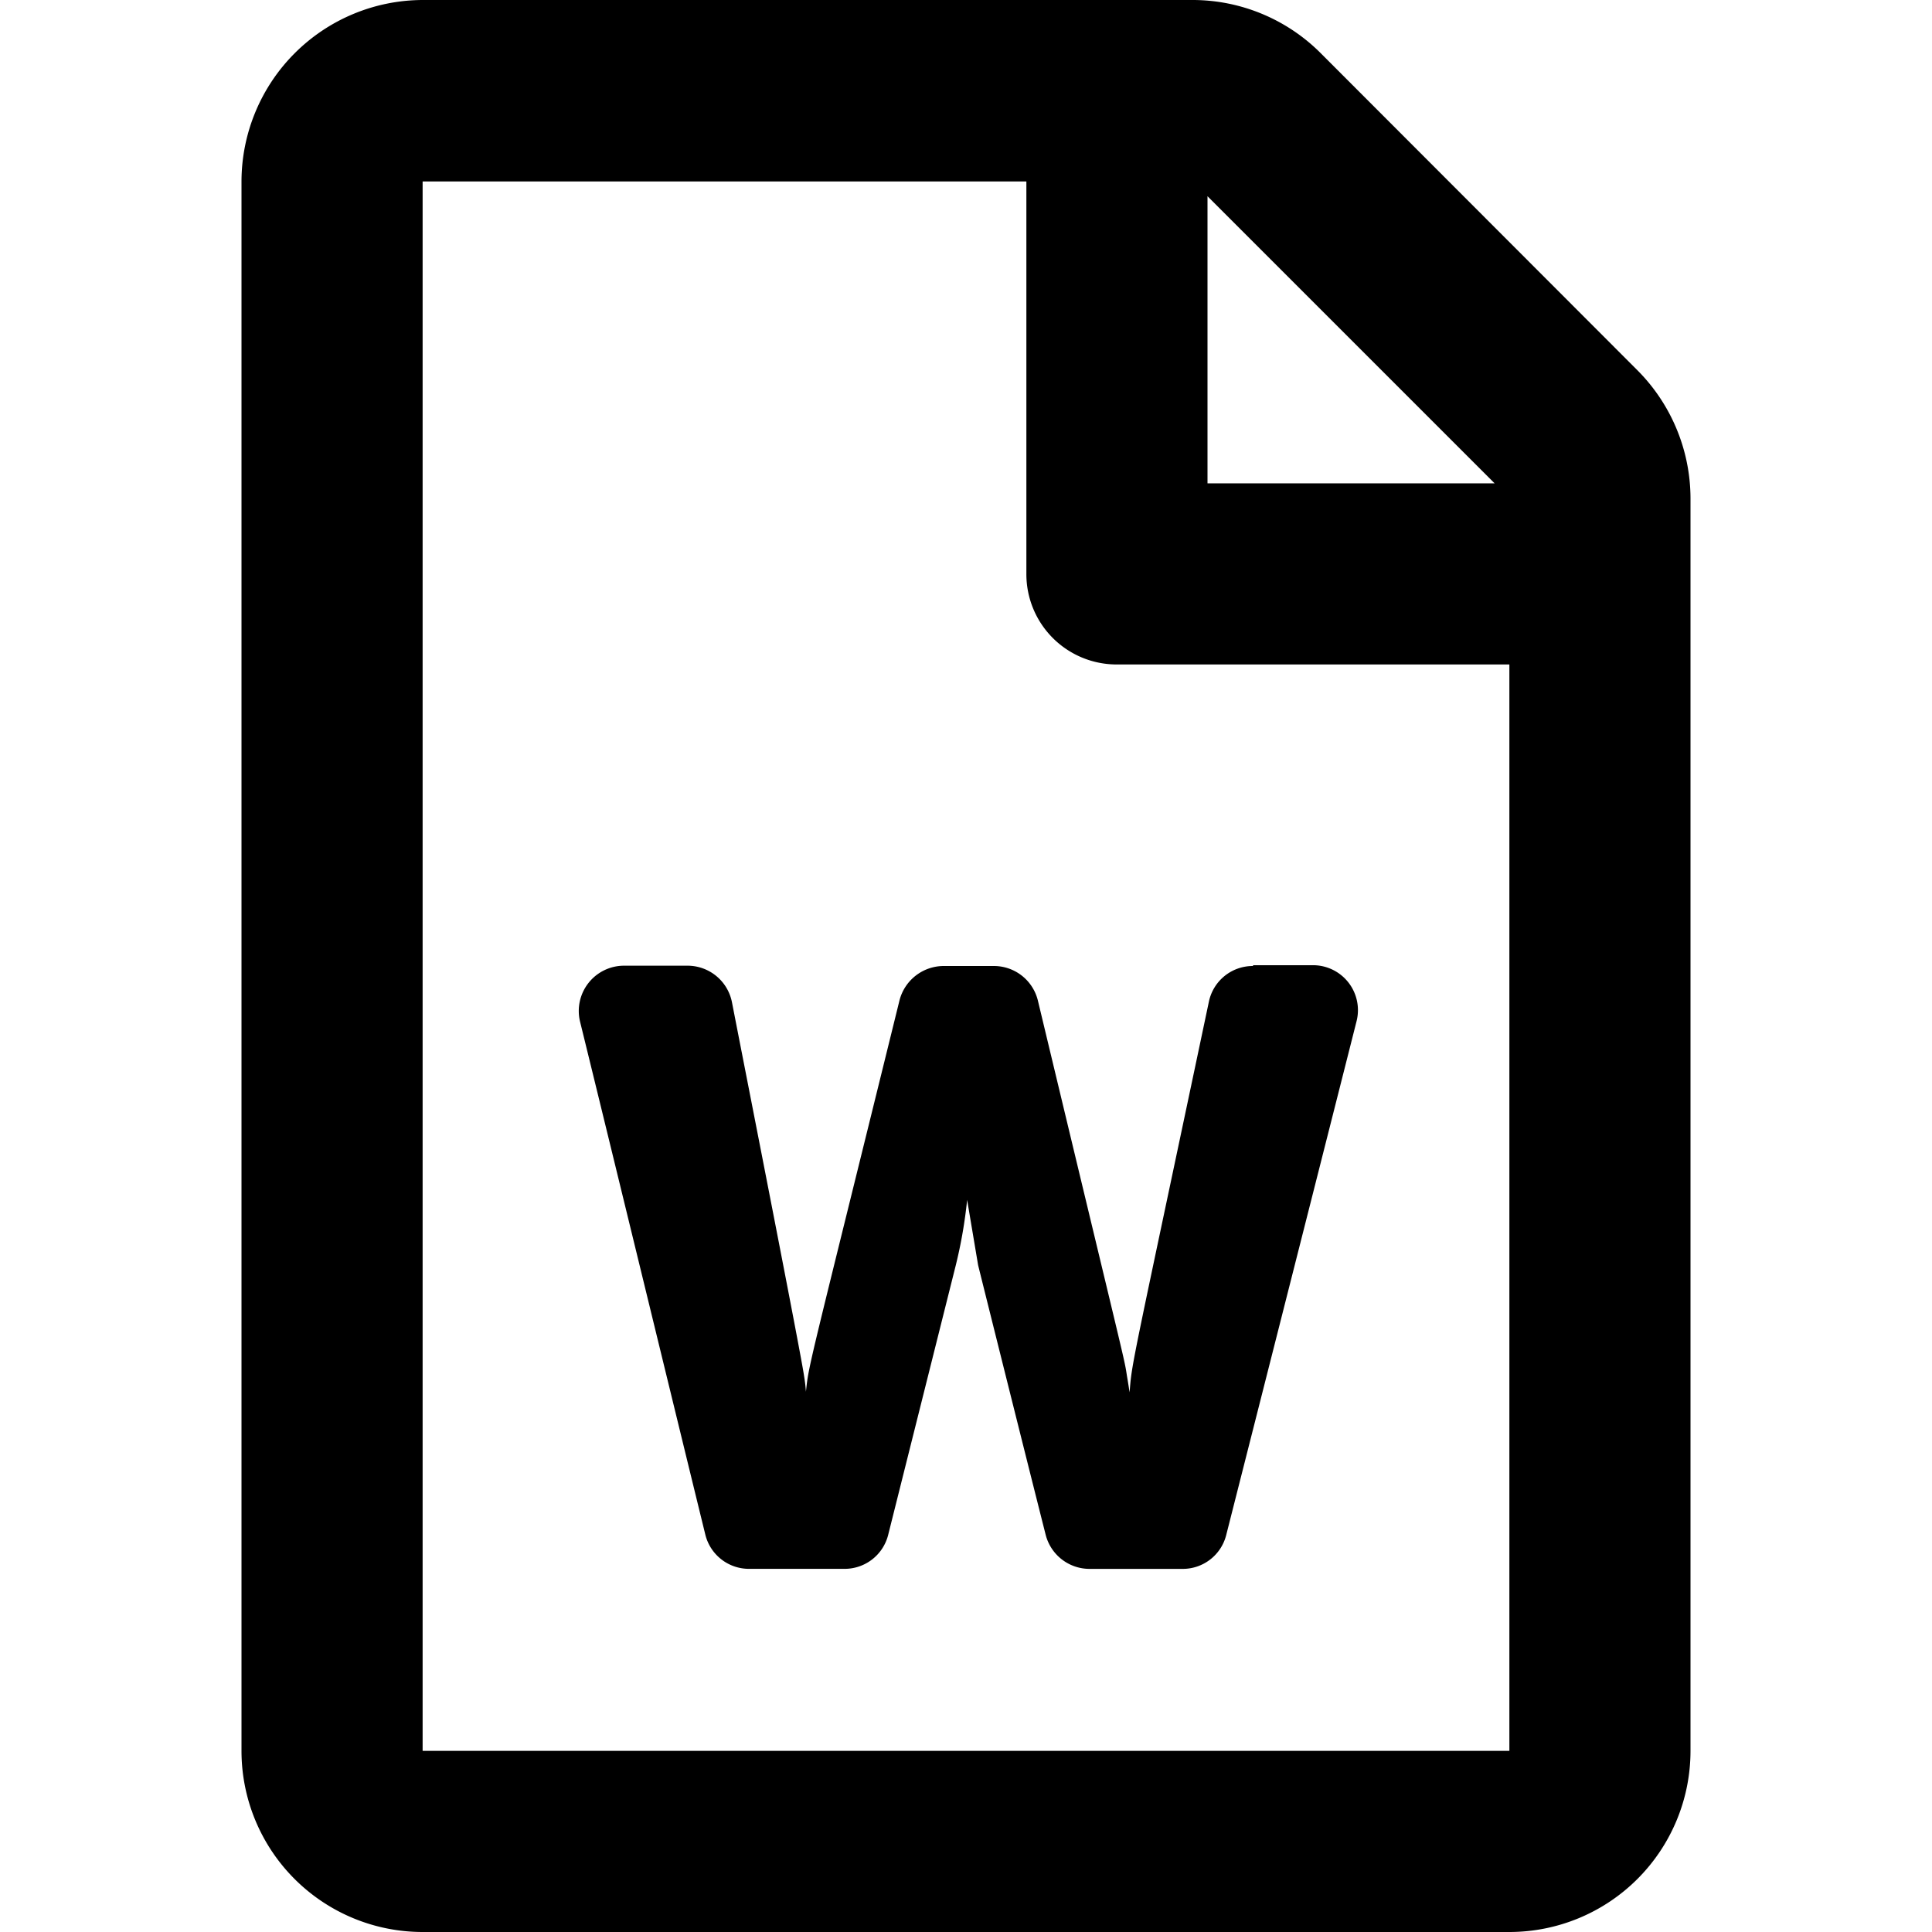
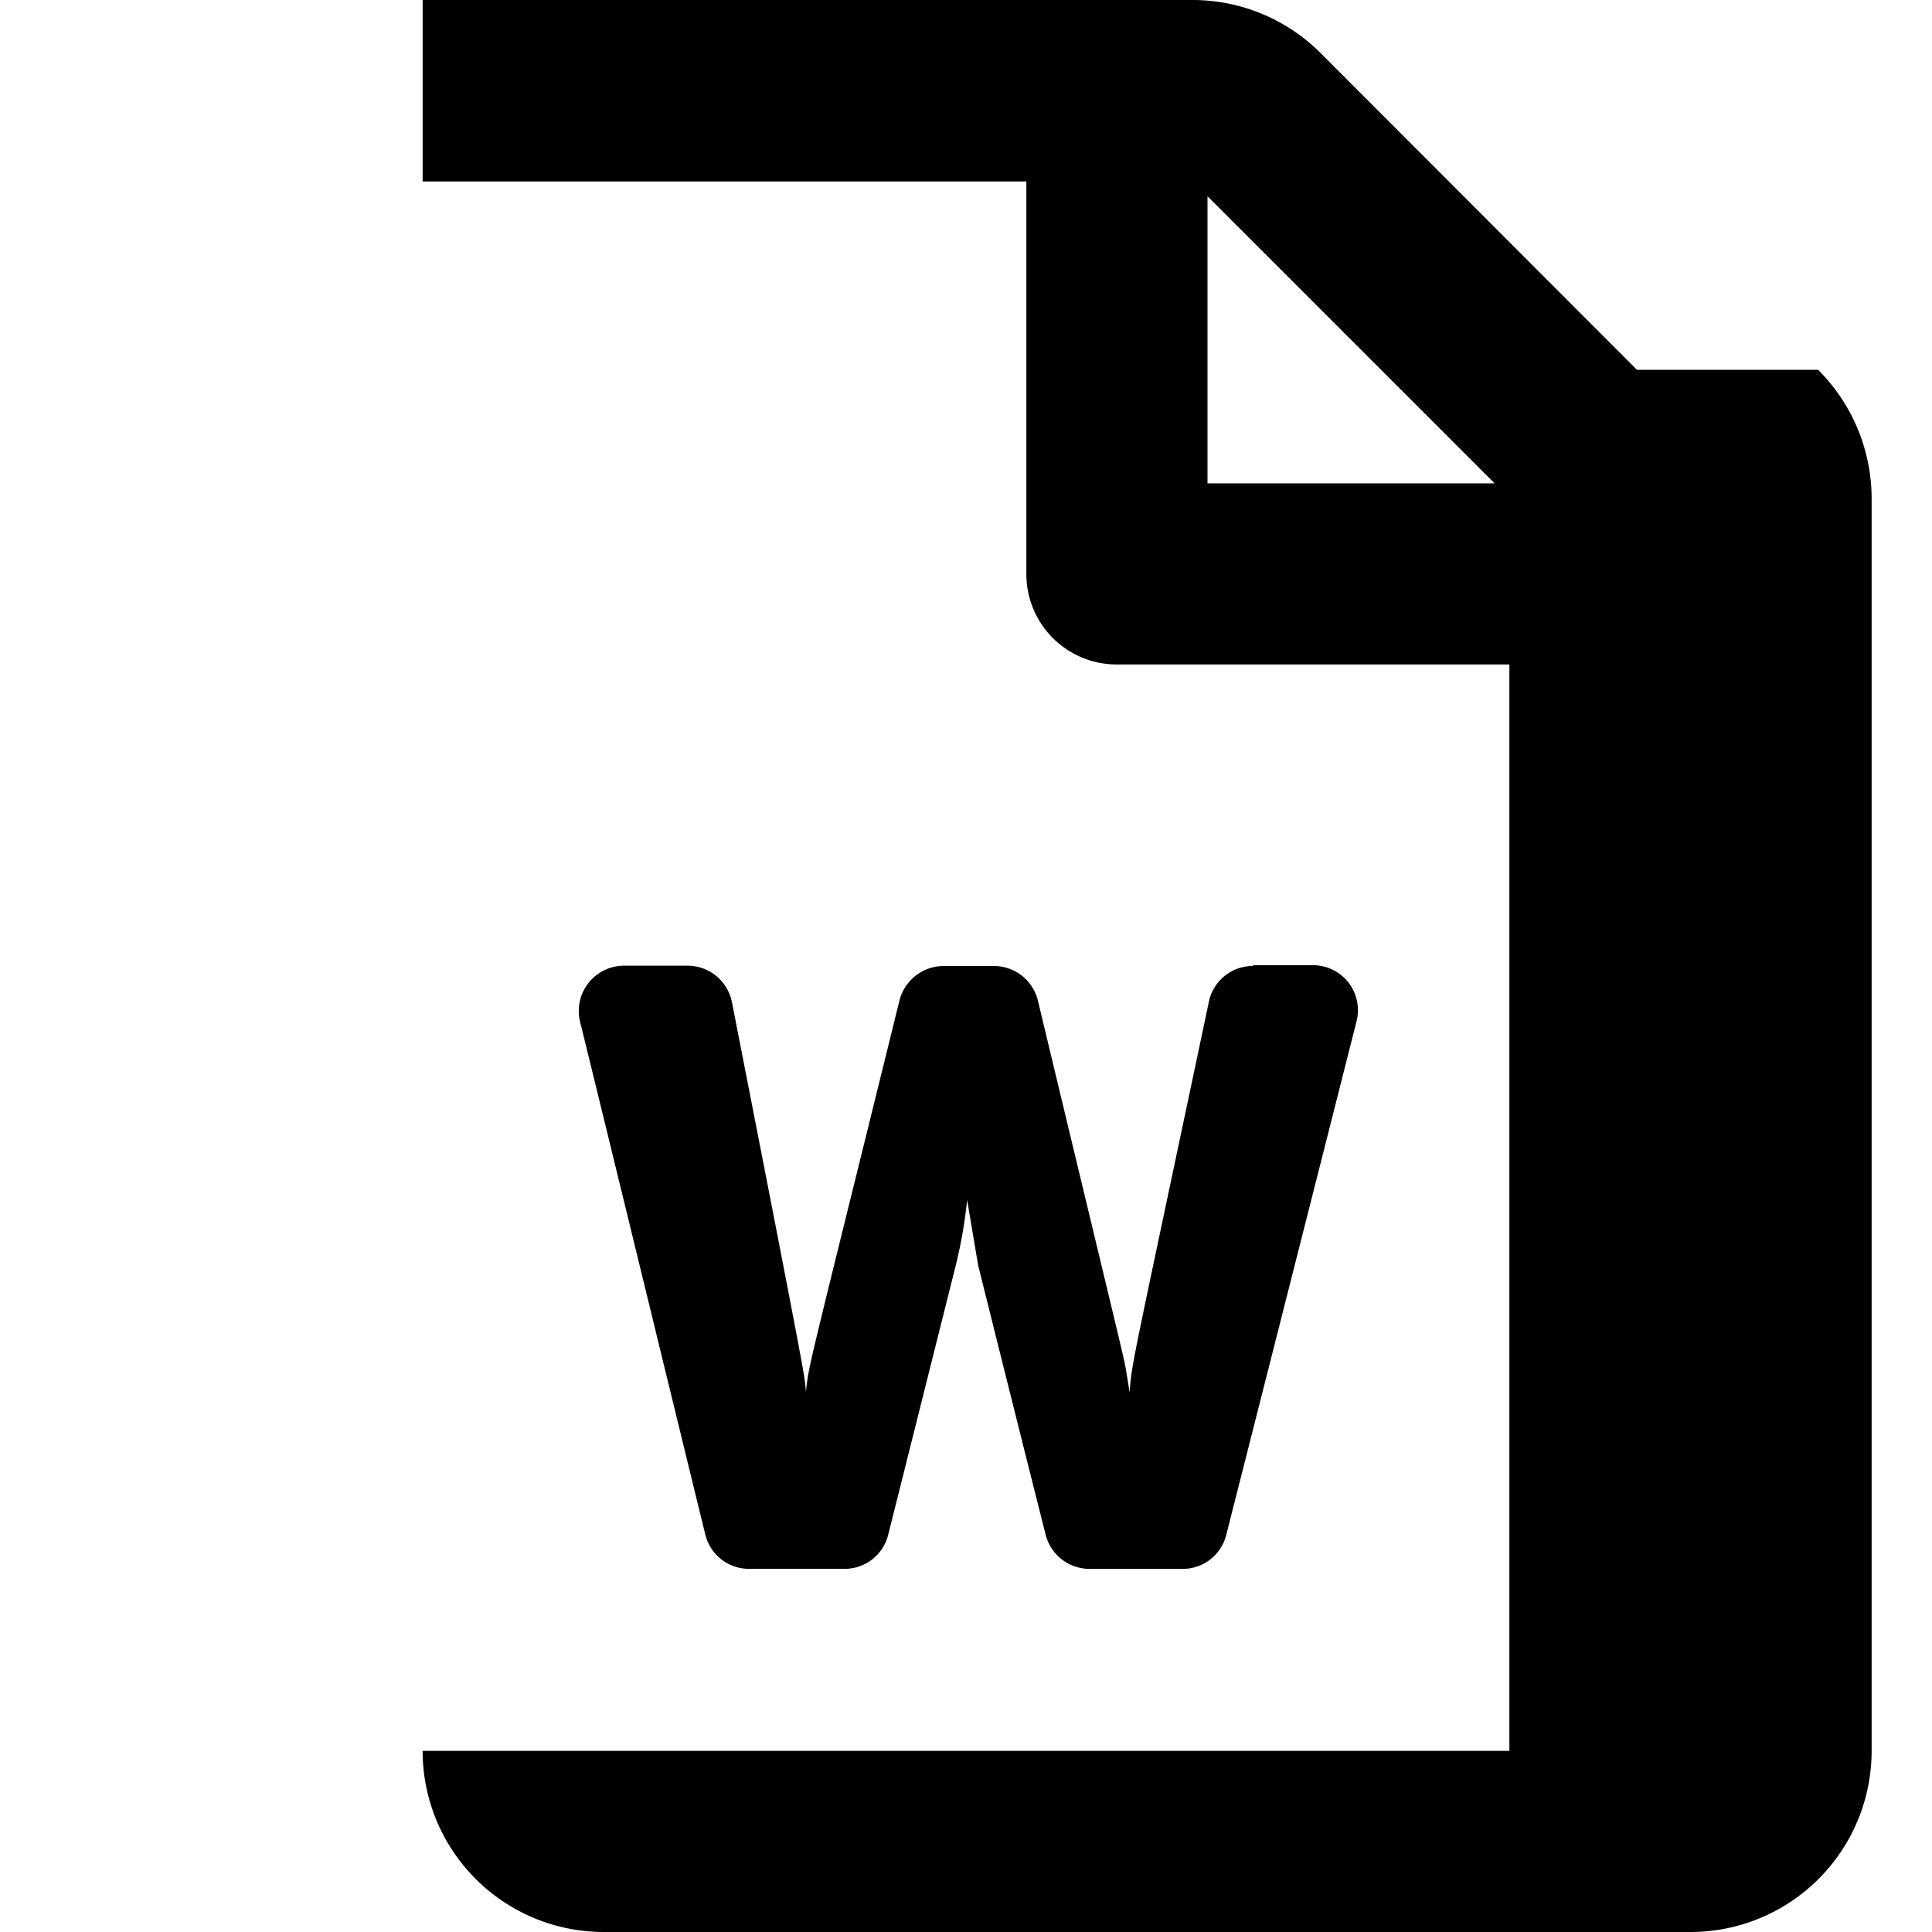
<svg xmlns="http://www.w3.org/2000/svg" width="512" height="512" viewBox="0 0 512 512" aria-hidden="true">
-   <path d="M433.81 98 350 14.09A48 48 0 0 0 316.09 0H112a48.15 48.15 0 0 0-48 48.09V464a48 48 0 0 0 48 48h288a48 48 0 0 0 48-48V132a48.21 48.21 0 0 0-14.19-34Zm-37.72 30.09H320V52ZM112 464V48.09h160v104a23.93 23.93 0 0 0 23.88 24H400V464Zm220.05-208a11.89 11.89 0 0 0-11.69 9.49c-20.6 97.68-20.4 95.39-21 103.49-.2-1.2-.4-2.6-.7-4.3-.79-5.1.3.2-23.6-99.48a12 12 0 0 0-11.69-9.2h-13.3a12.12 12.12 0 0 0-11.69 9.09c-24.4 99-24 96.18-24.8 103.73a42.15 42.15 0 0 0-.5-4.2c-.7-5.2-14.09-73.29-19.1-99a12 12 0 0 0-11.8-9.7h-16.77a12 12 0 0 0-11.69 14.82c8 32.54 26.69 109.42 33.19 135.92a11.91 11.91 0 0 0 11.7 9.1h25.19a11.89 11.89 0 0 0 11.6-9.1l17.9-71.38a125.14 125.14 0 0 0 3-17.3l2.91 17.3c.09.4 12.59 50.49 17.89 71.4a12 12 0 0 0 11.6 9.09h24.69a11.87 11.87 0 0 0 11.6-9.09c20.8-81.91 30.2-119 34.5-136a11.91 11.91 0 0 0-11.6-14.89h-15.8Z" />
+   <path d="M433.81 98 350 14.09A48 48 0 0 0 316.09 0H112V464a48 48 0 0 0 48 48h288a48 48 0 0 0 48-48V132a48.21 48.21 0 0 0-14.19-34Zm-37.72 30.09H320V52ZM112 464V48.09h160v104a23.93 23.93 0 0 0 23.88 24H400V464Zm220.05-208a11.89 11.89 0 0 0-11.69 9.49c-20.6 97.68-20.4 95.39-21 103.49-.2-1.2-.4-2.6-.7-4.3-.79-5.1.3.2-23.6-99.48a12 12 0 0 0-11.69-9.2h-13.3a12.12 12.12 0 0 0-11.69 9.09c-24.4 99-24 96.18-24.8 103.73a42.15 42.15 0 0 0-.5-4.2c-.7-5.2-14.09-73.29-19.1-99a12 12 0 0 0-11.8-9.7h-16.77a12 12 0 0 0-11.69 14.82c8 32.54 26.69 109.42 33.19 135.92a11.91 11.91 0 0 0 11.7 9.1h25.19a11.89 11.89 0 0 0 11.6-9.1l17.9-71.38a125.14 125.14 0 0 0 3-17.3l2.91 17.3c.09.4 12.59 50.49 17.89 71.4a12 12 0 0 0 11.6 9.09h24.69a11.87 11.87 0 0 0 11.6-9.09c20.8-81.91 30.2-119 34.5-136a11.91 11.91 0 0 0-11.6-14.89h-15.8Z" />
</svg>